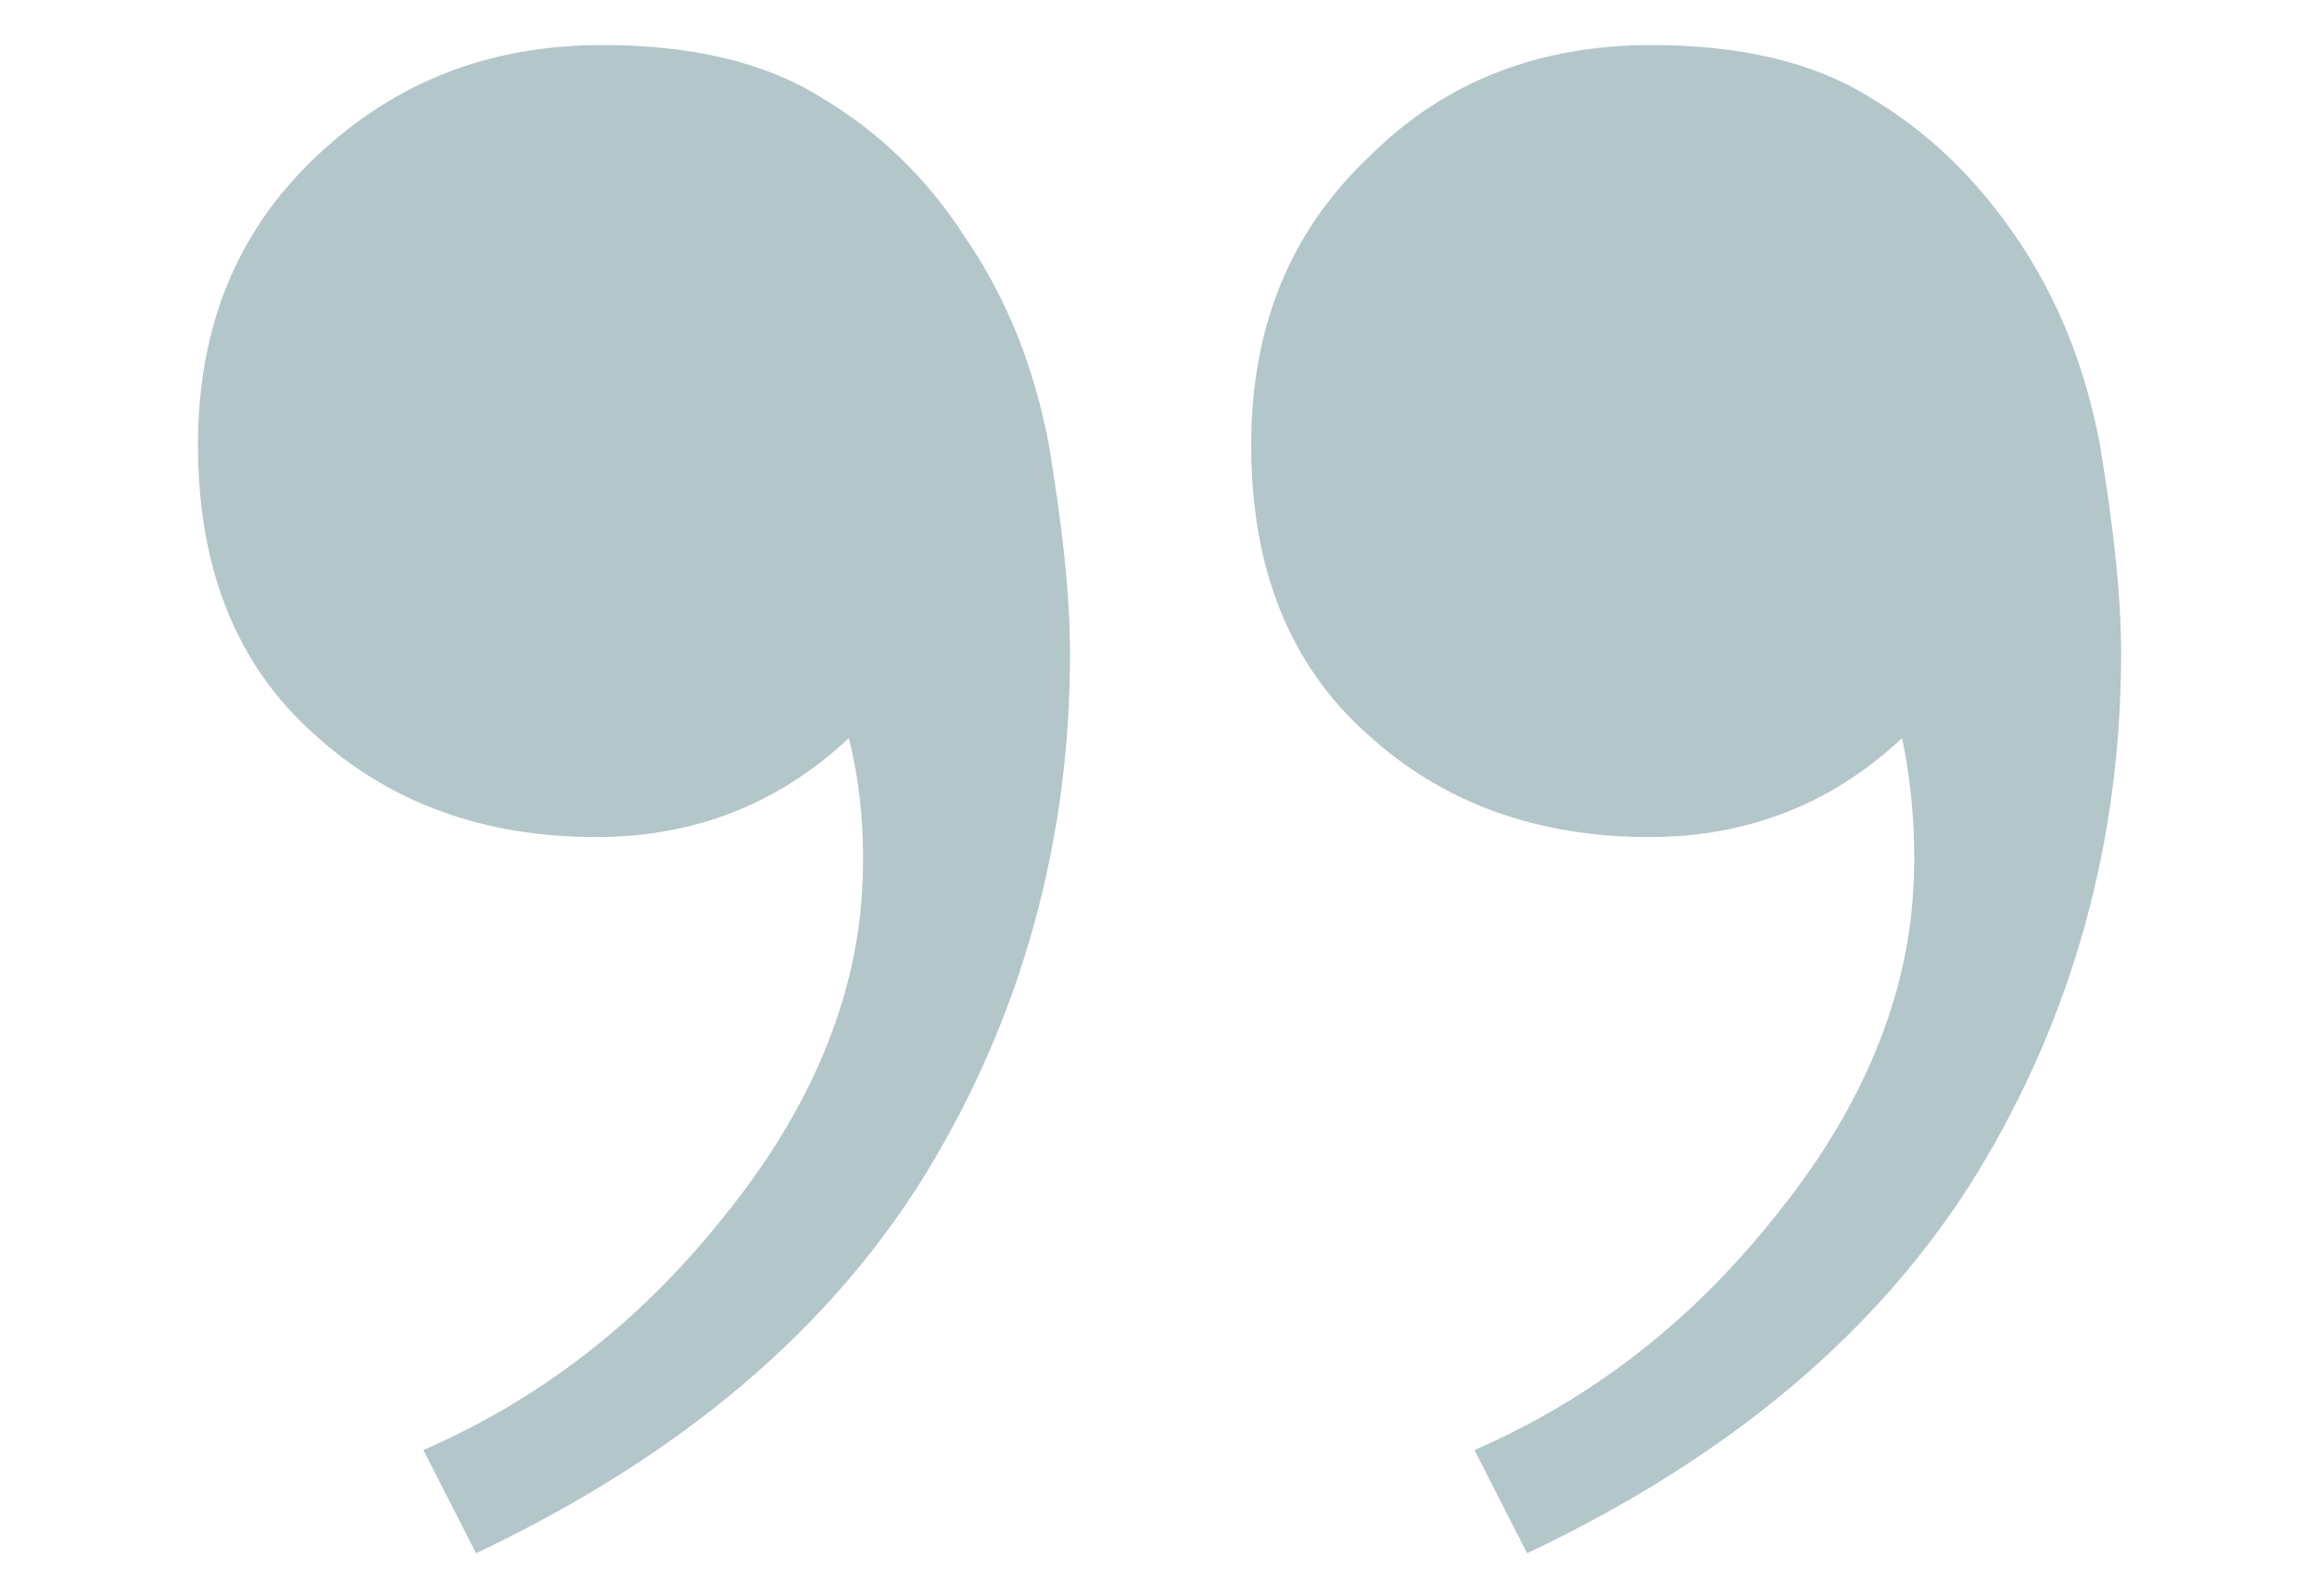
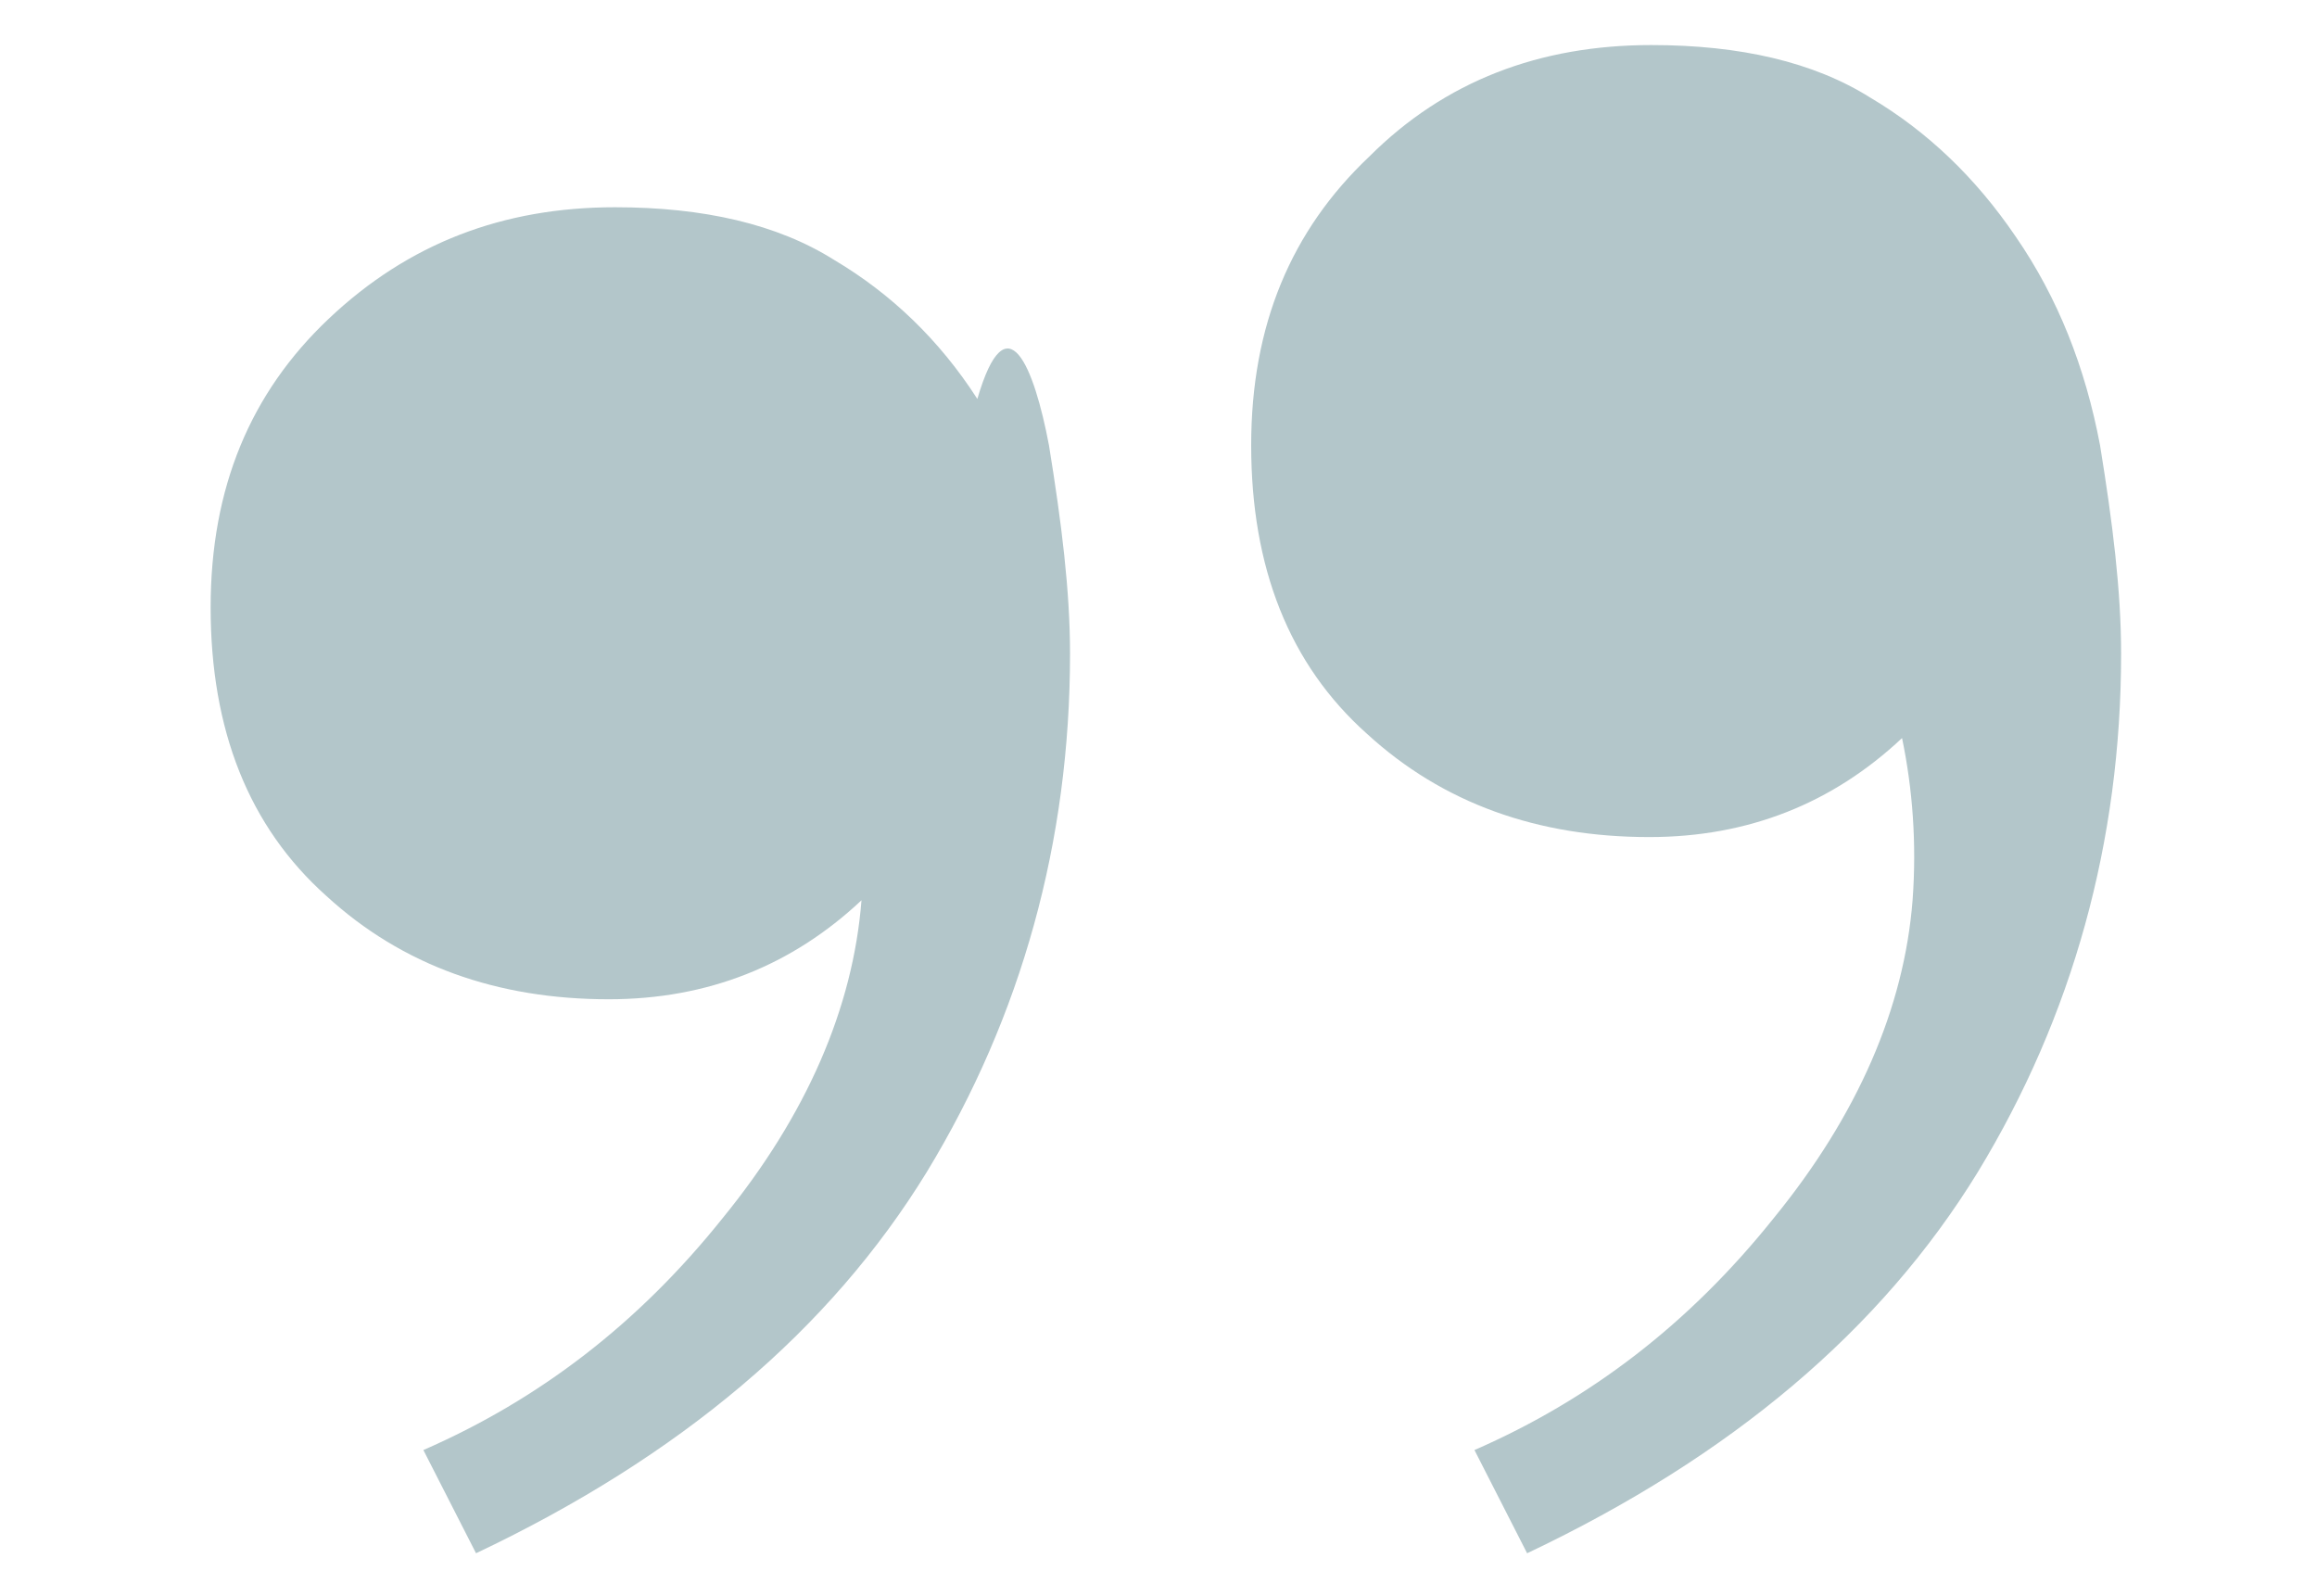
<svg xmlns="http://www.w3.org/2000/svg" version="1.1" id="Ebene_1" x="0px" y="0px" viewBox="0 0 110 75.3" style="enable-background:new 0 0 110 75.3;" xml:space="preserve" width="90" height="62">
  <style type="text/css">
	.st0{fill:#B3C6CA;}
</style>
  <g>
    <g>
      <g>
-         <path id="SVGID_1_" class="st0" d="M49.8,20.9c0.6,3.7,1,6.9,1,9.9c0,8.9-2.3,17.2-6.8,24.6c-4.6,7.5-11.7,13.5-21.4,18.1     l-2.5-4.9c5.5-2.4,10.2-6,14.2-11c4-4.9,6.2-10,6.6-15.1c0.2-2.7,0-5.3-0.6-7.7c-3.3,3.1-7.3,4.7-12,4.7c-5.3,0-9.8-1.6-13.4-4.9     c-3.7-3.3-5.5-7.9-5.5-13.7c0-5.7,1.9-10.2,5.6-13.7c3.8-3.6,8.3-5.3,13.6-5.3c4.2,0,7.7,0.8,10.4,2.5c2.7,1.6,5,3.8,6.8,6.6     C47.8,13.9,49.1,17.2,49.8,20.9z M99.7,20.9c-0.7-3.7-2-7-4-9.9c-1.9-2.8-4.2-5-6.9-6.6c-2.7-1.7-6.2-2.5-10.4-2.5     c-5.3,0-9.8,1.7-13.4,5.3c-3.7,3.5-5.6,8-5.6,13.7c0,5.8,1.8,10.4,5.5,13.7c3.6,3.3,8.1,4.9,13.4,4.9c4.7,0,8.7-1.6,12-4.7     c0.5,2.4,0.7,5,0.5,7.7c-0.4,5.1-2.6,10.2-6.6,15.1c-4,5-8.7,8.6-14.2,11l2.5,4.9c9.7-4.6,16.8-10.6,21.4-18.1     c4.5-7.4,6.8-15.7,6.8-24.6C100.7,27.8,100.3,24.6,99.7,20.9z" />
+         <path id="SVGID_1_" class="st0" d="M49.8,20.9c0.6,3.7,1,6.9,1,9.9c0,8.9-2.3,17.2-6.8,24.6c-4.6,7.5-11.7,13.5-21.4,18.1     l-2.5-4.9c5.5-2.4,10.2-6,14.2-11c4-4.9,6.2-10,6.6-15.1c-3.3,3.1-7.3,4.7-12,4.7c-5.3,0-9.8-1.6-13.4-4.9     c-3.7-3.3-5.5-7.9-5.5-13.7c0-5.7,1.9-10.2,5.6-13.7c3.8-3.6,8.3-5.3,13.6-5.3c4.2,0,7.7,0.8,10.4,2.5c2.7,1.6,5,3.8,6.8,6.6     C47.8,13.9,49.1,17.2,49.8,20.9z M99.7,20.9c-0.7-3.7-2-7-4-9.9c-1.9-2.8-4.2-5-6.9-6.6c-2.7-1.7-6.2-2.5-10.4-2.5     c-5.3,0-9.8,1.7-13.4,5.3c-3.7,3.5-5.6,8-5.6,13.7c0,5.8,1.8,10.4,5.5,13.7c3.6,3.3,8.1,4.9,13.4,4.9c4.7,0,8.7-1.6,12-4.7     c0.5,2.4,0.7,5,0.5,7.7c-0.4,5.1-2.6,10.2-6.6,15.1c-4,5-8.7,8.6-14.2,11l2.5,4.9c9.7-4.6,16.8-10.6,21.4-18.1     c4.5-7.4,6.8-15.7,6.8-24.6C100.7,27.8,100.3,24.6,99.7,20.9z" />
      </g>
    </g>
  </g>
</svg>